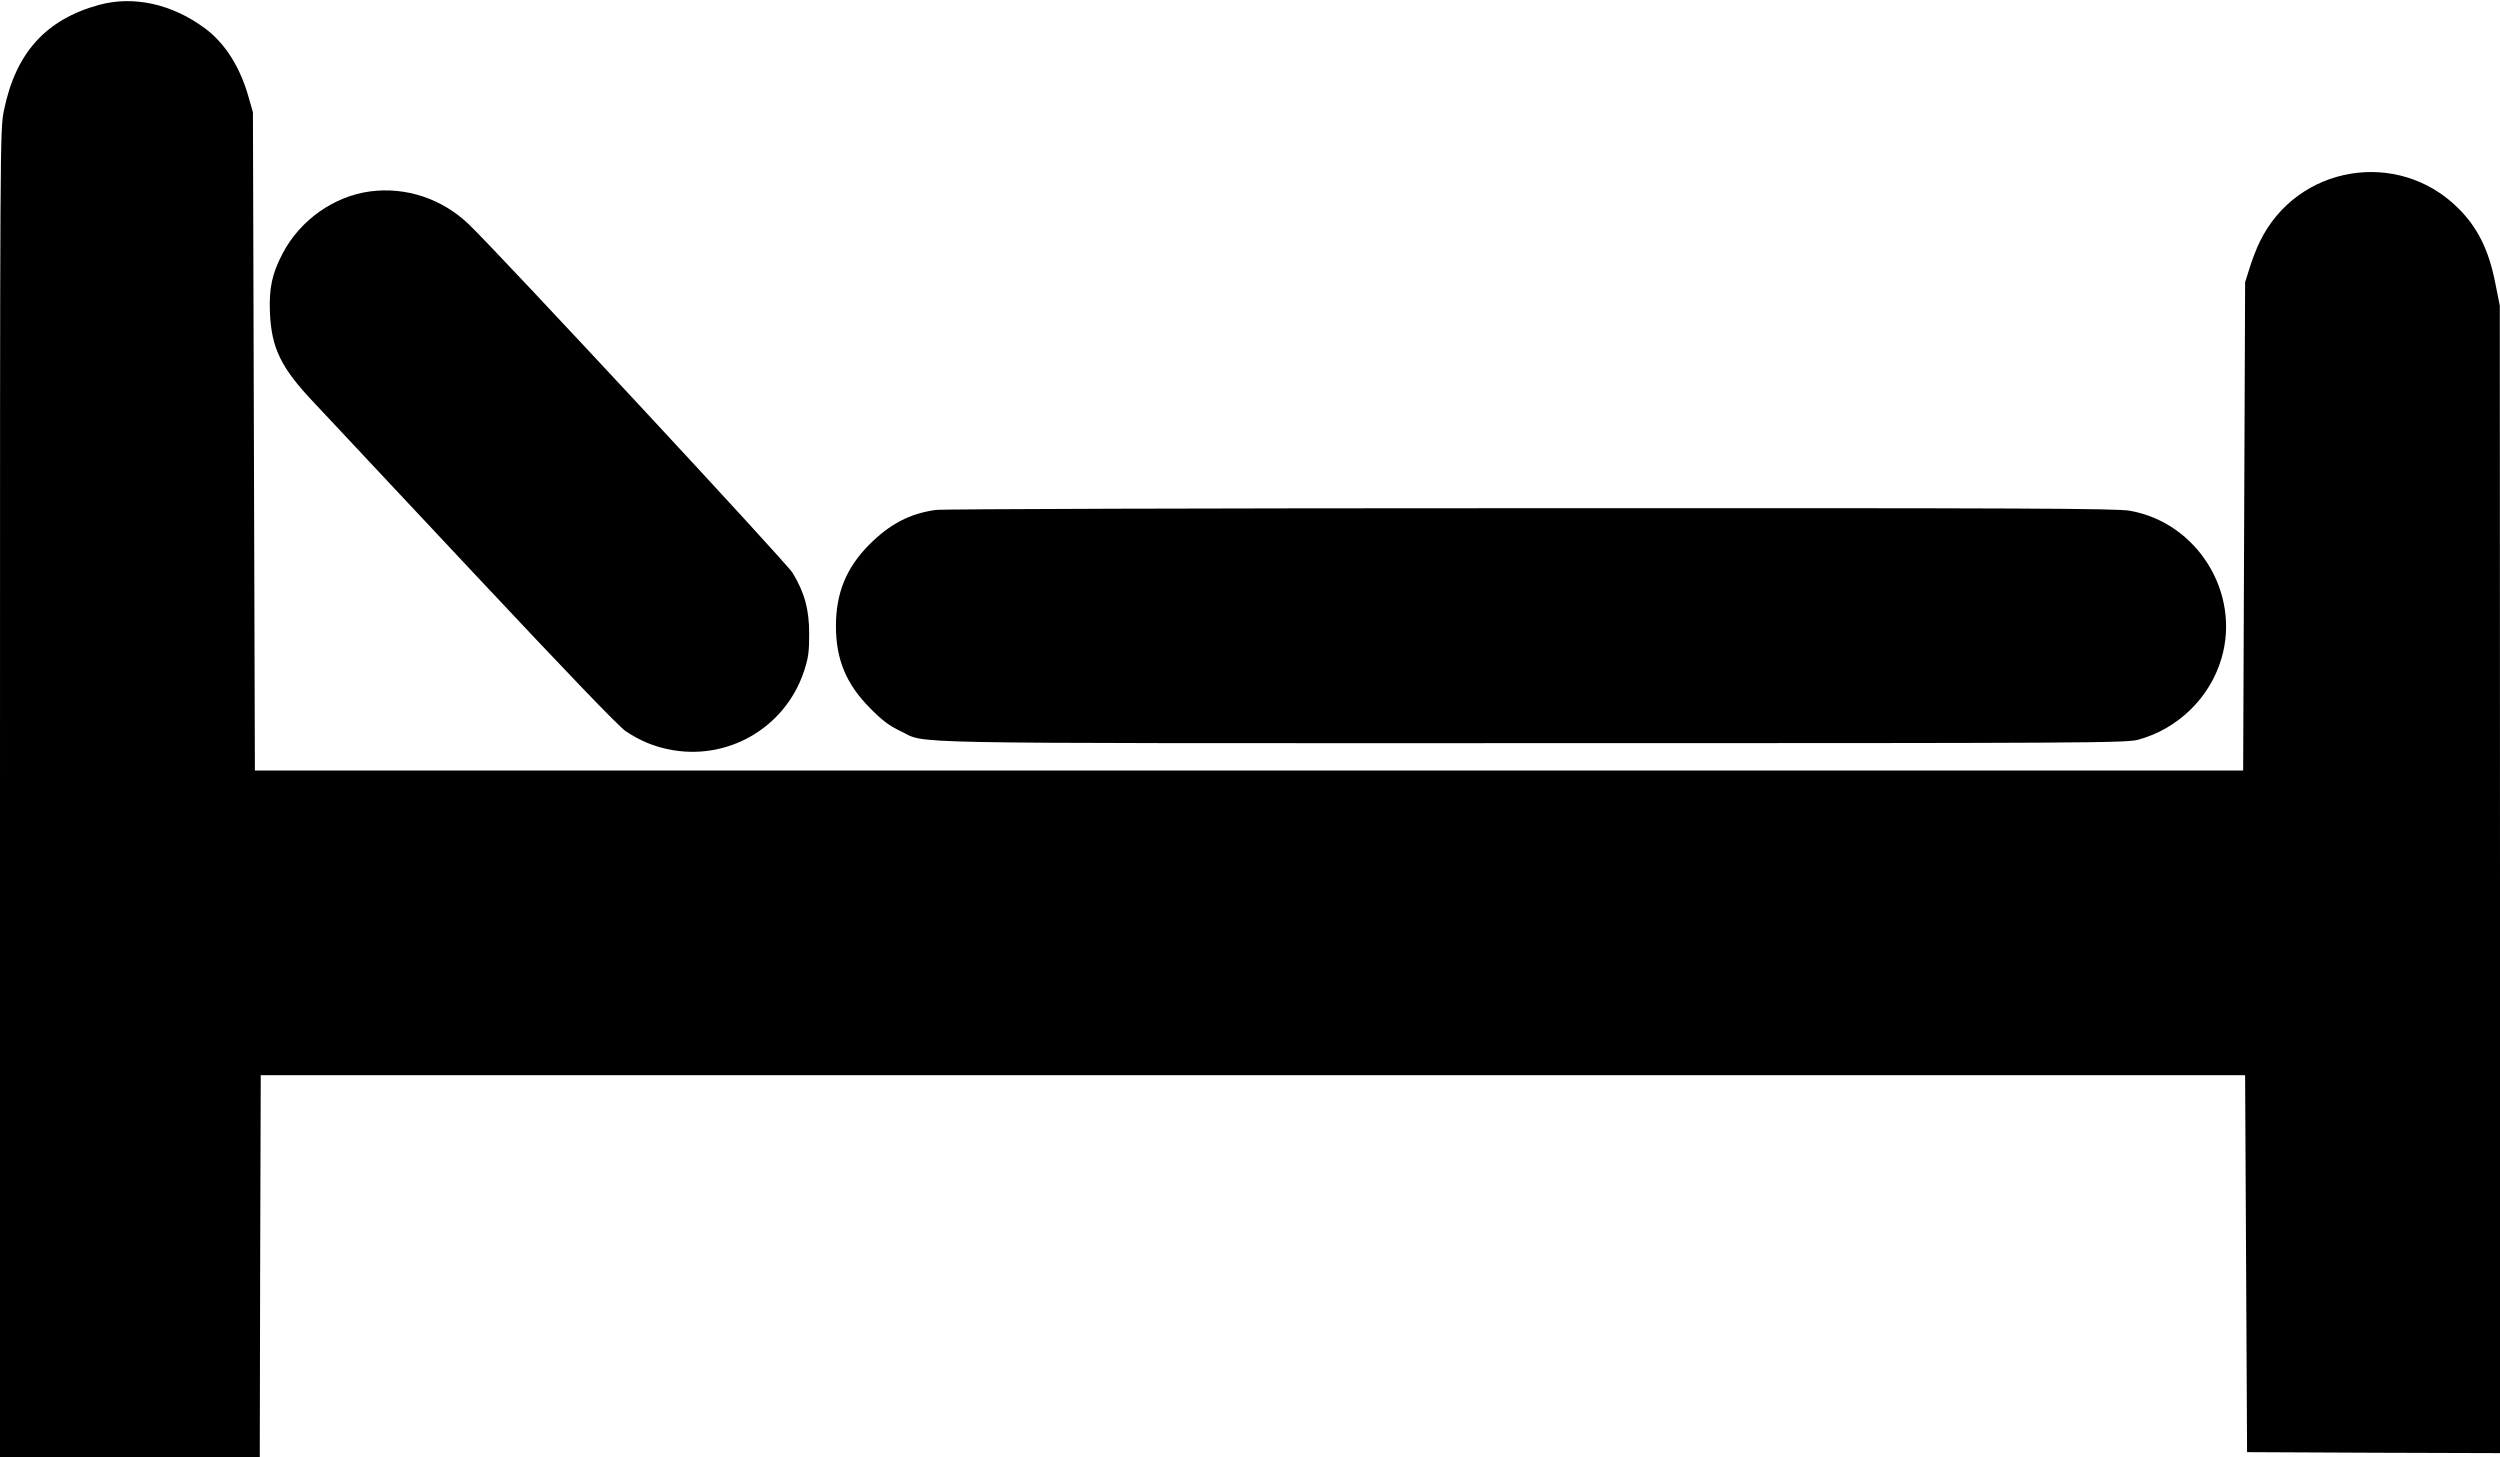
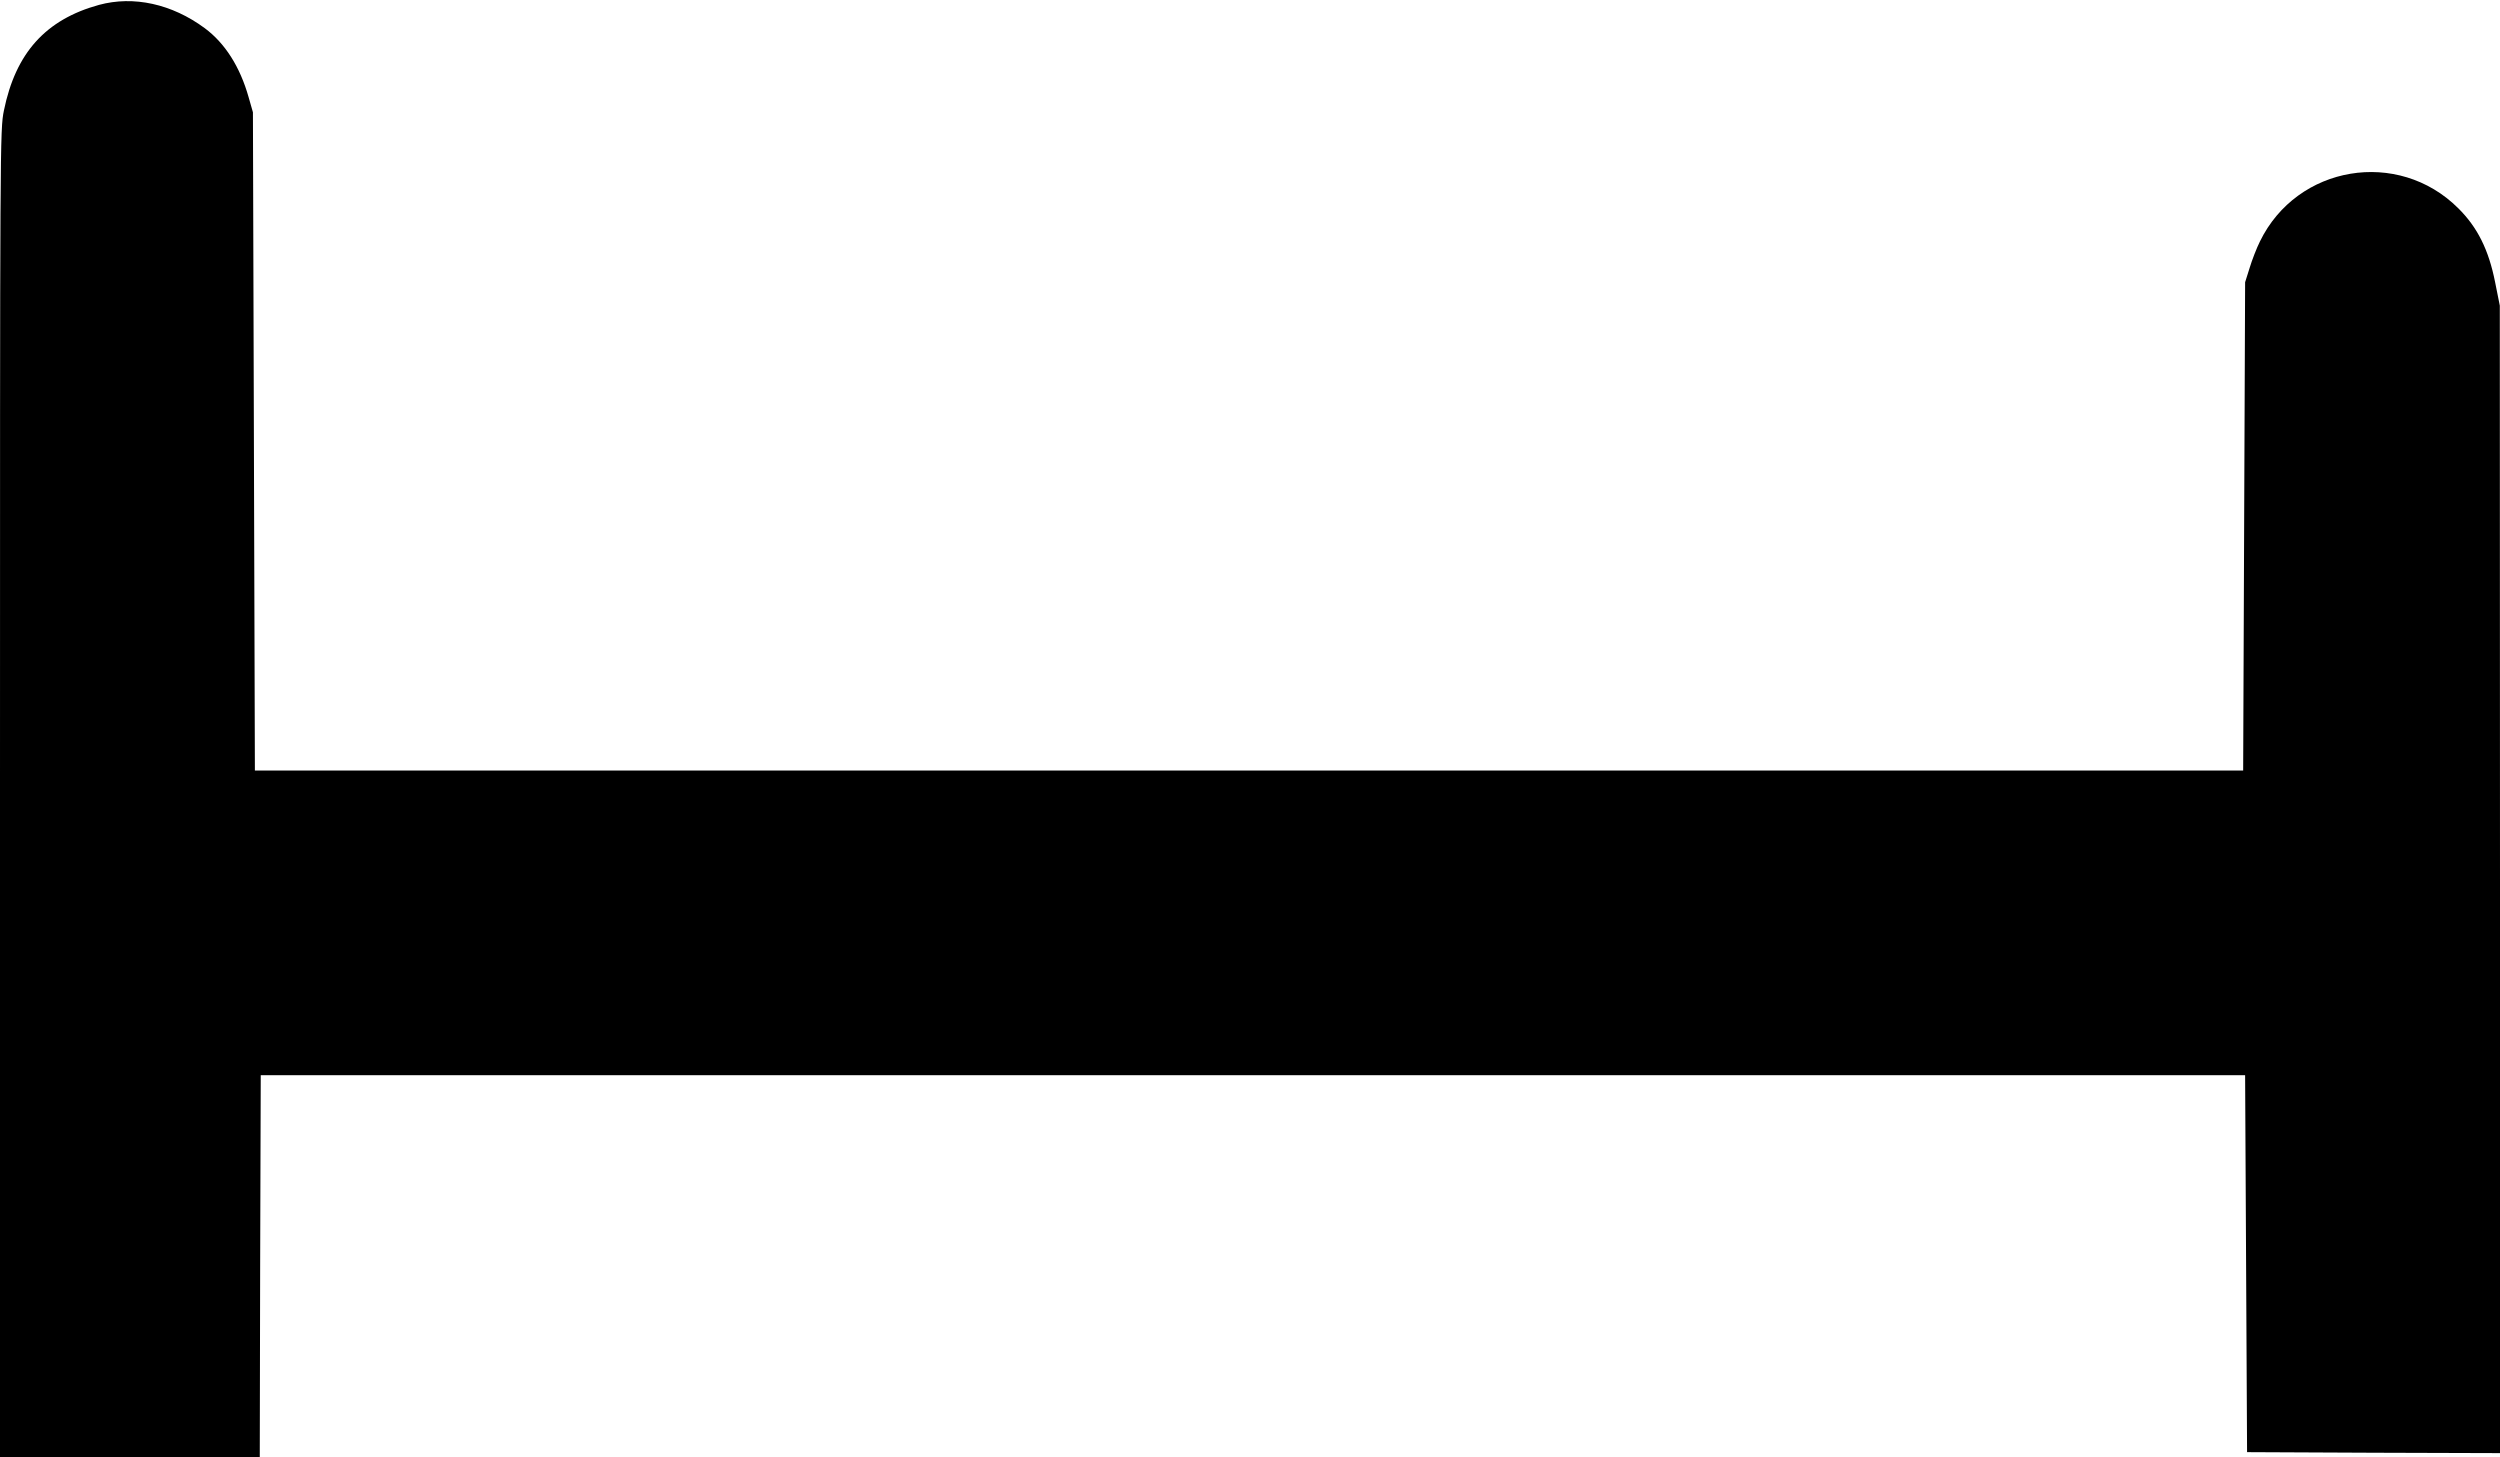
<svg xmlns="http://www.w3.org/2000/svg" version="1.0" width="1280pt" height="746pt" viewBox="0 0 1280 746" preserveAspectRatio="xMidYMid meet">
  <g transform="translate(0,746) scale(0.1,-0.1)" fill="#000000" stroke="none">
    <path d="M507 7435 c-273 -75 -427 -246 -487 -541 -20 -98 -20 -144 -20 -3496 l0 -3398 665 0 665 0 2 978 3 977 5080 0 5080 0 5 -965 5 -965 648 -3 647 -2 0 2937 -1 2938 -24 120 c-33 167 -91 282 -189 379 -308 307 -825 220 -1015 -170 -17 -34 -41 -96 -53 -136 l-23 -73 -5 -1250 -5 -1250 -5090 0 -5090 0 -5 1685 -5 1685 -22 77 c-44 156 -121 277 -225 354 -168 124 -364 167 -541 119z" />
-     <path d="M1895 6480 c-186 -25 -358 -147 -447 -316 -55 -104 -71 -179 -66 -304 8 -184 57 -284 228 -464 52 -56 420 -448 818 -873 481 -513 740 -783 776 -807 71 -47 136 -75 216 -92 301 -64 601 108 697 401 22 67 26 98 26 190 0 124 -23 210 -85 312 -31 52 -1506 1639 -1657 1784 -138 132 -322 193 -506 169z" />
-     <path d="M4790 4849 c-134 -19 -235 -73 -340 -178 -117 -118 -170 -248 -170 -416 0 -171 52 -297 175 -421 62 -63 97 -89 155 -117 143 -67 -113 -62 3230 -62 2877 0 3049 1 3109 18 203 56 366 215 425 416 99 336 -124 695 -469 756 -68 12 -524 14 -3070 13 -1644 0 -3015 -4 -3045 -9z" />
  </g>
</svg>